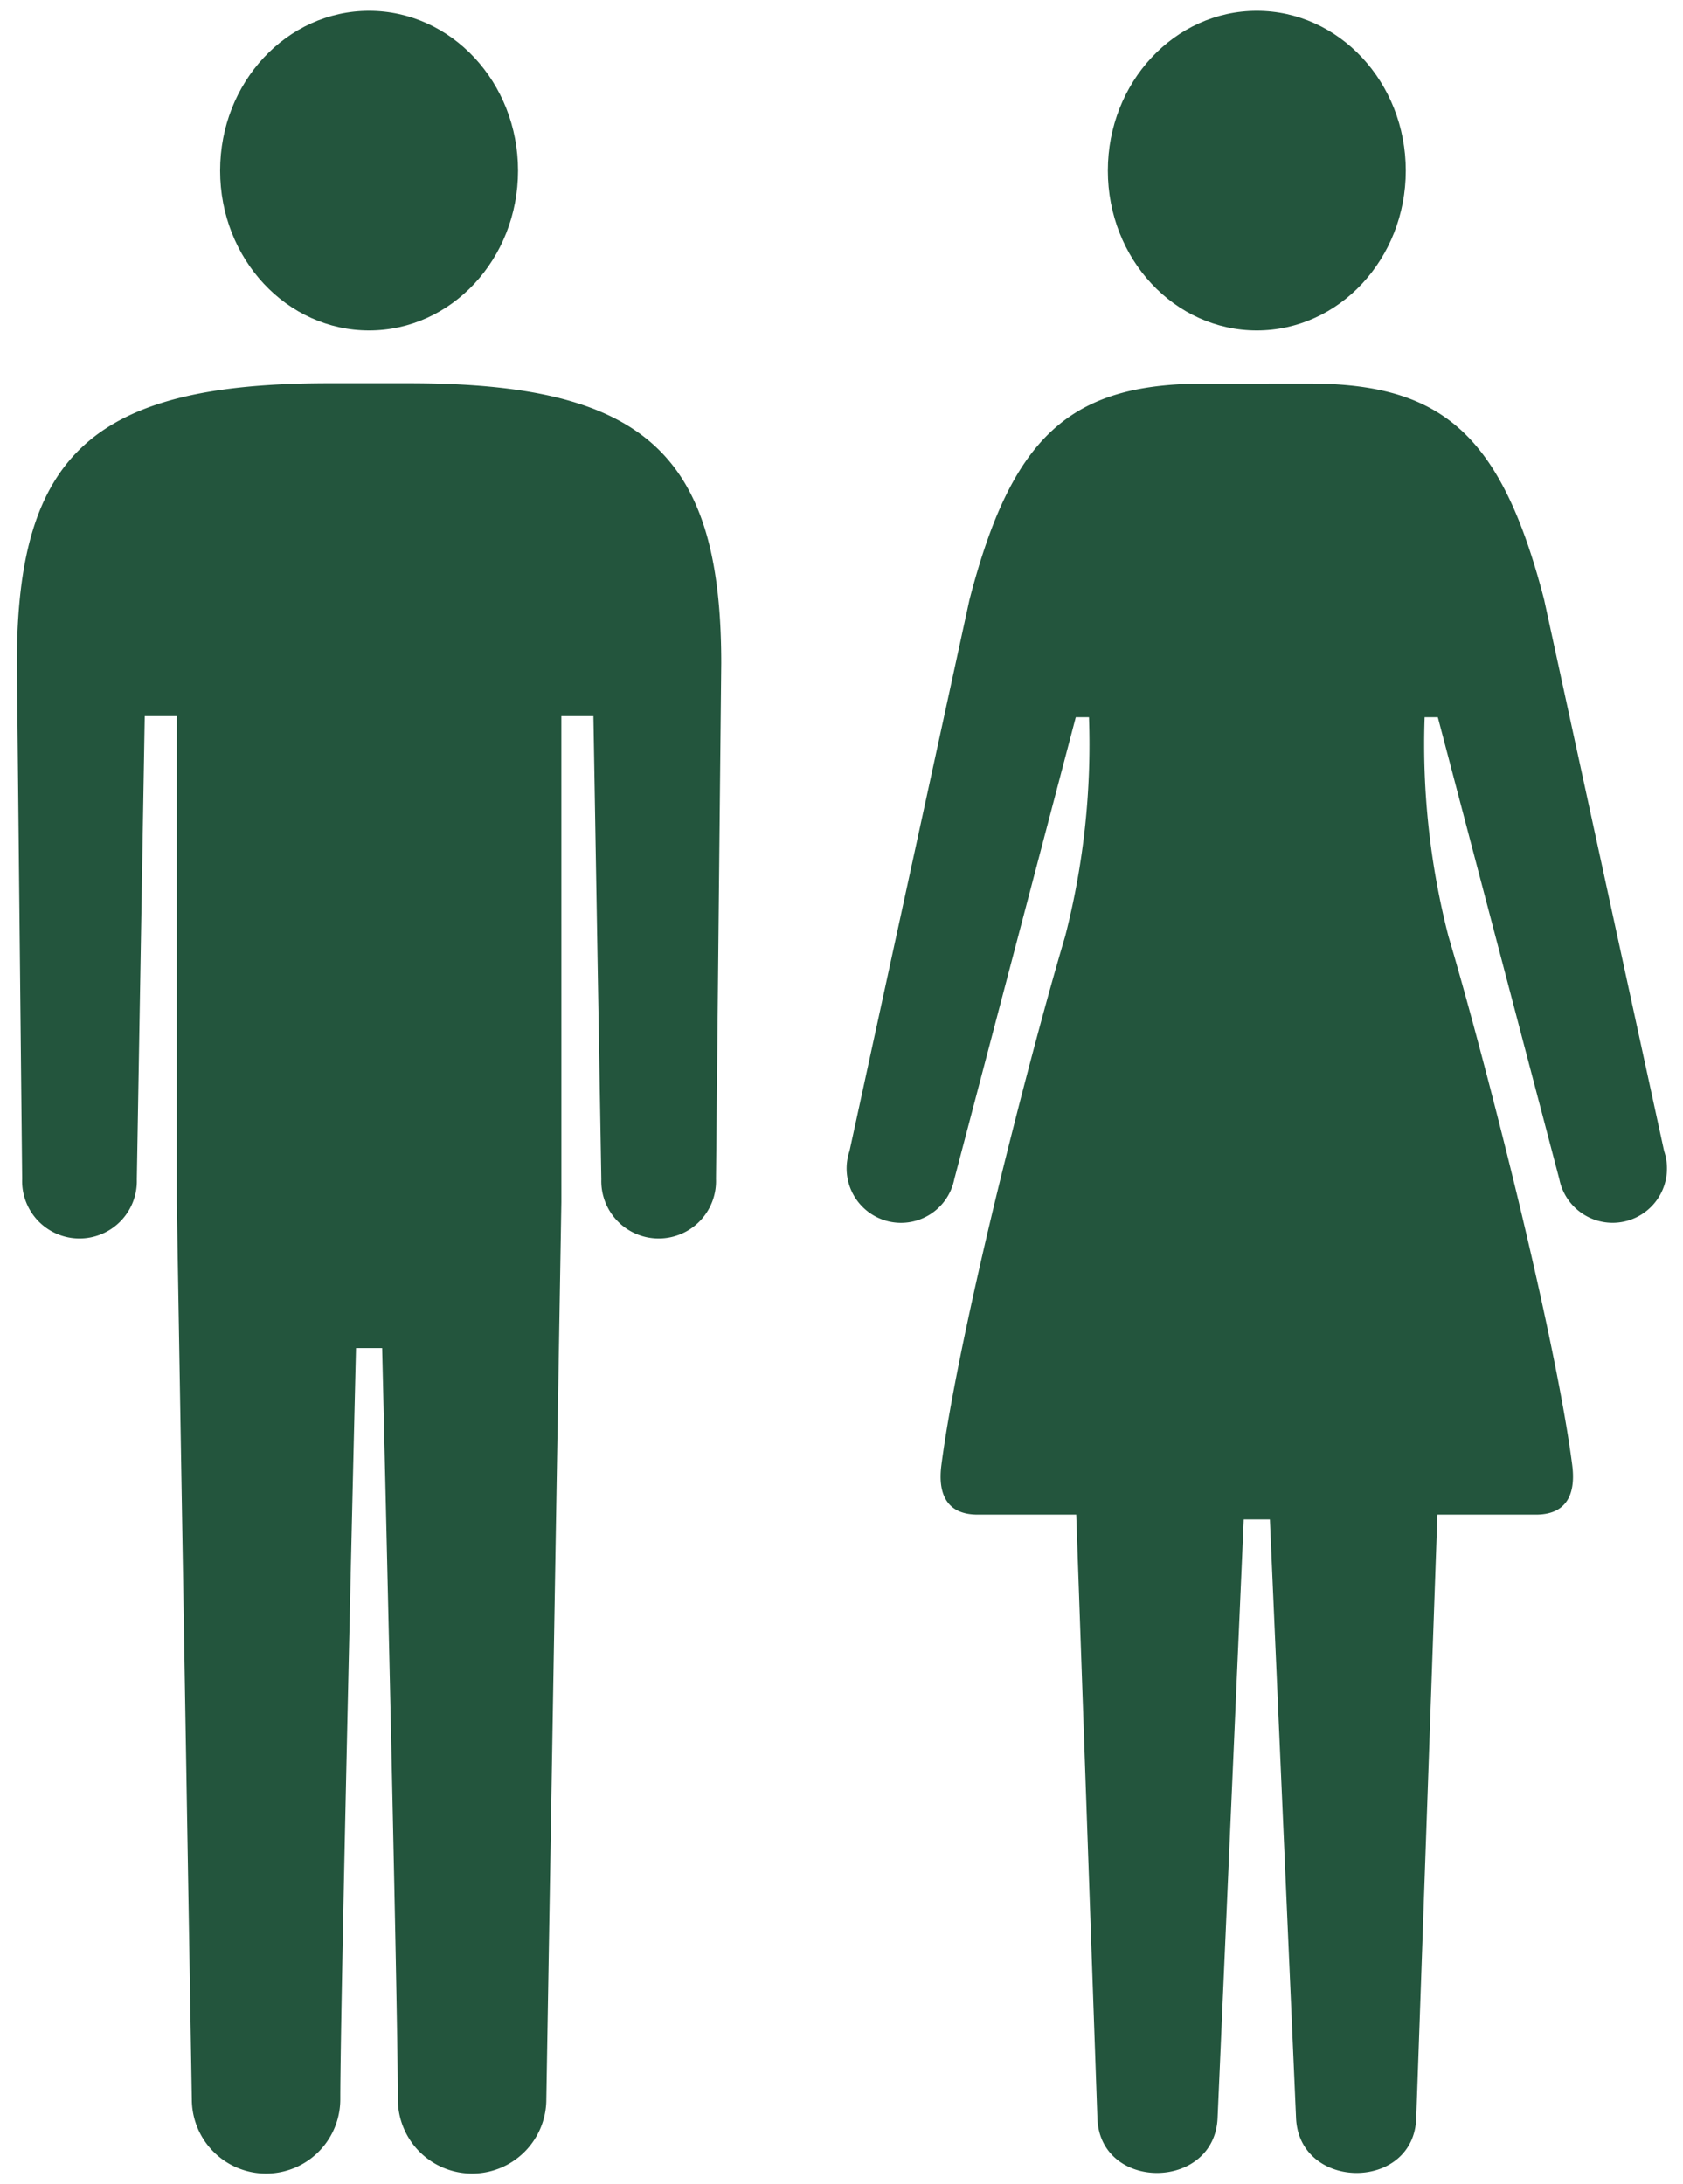
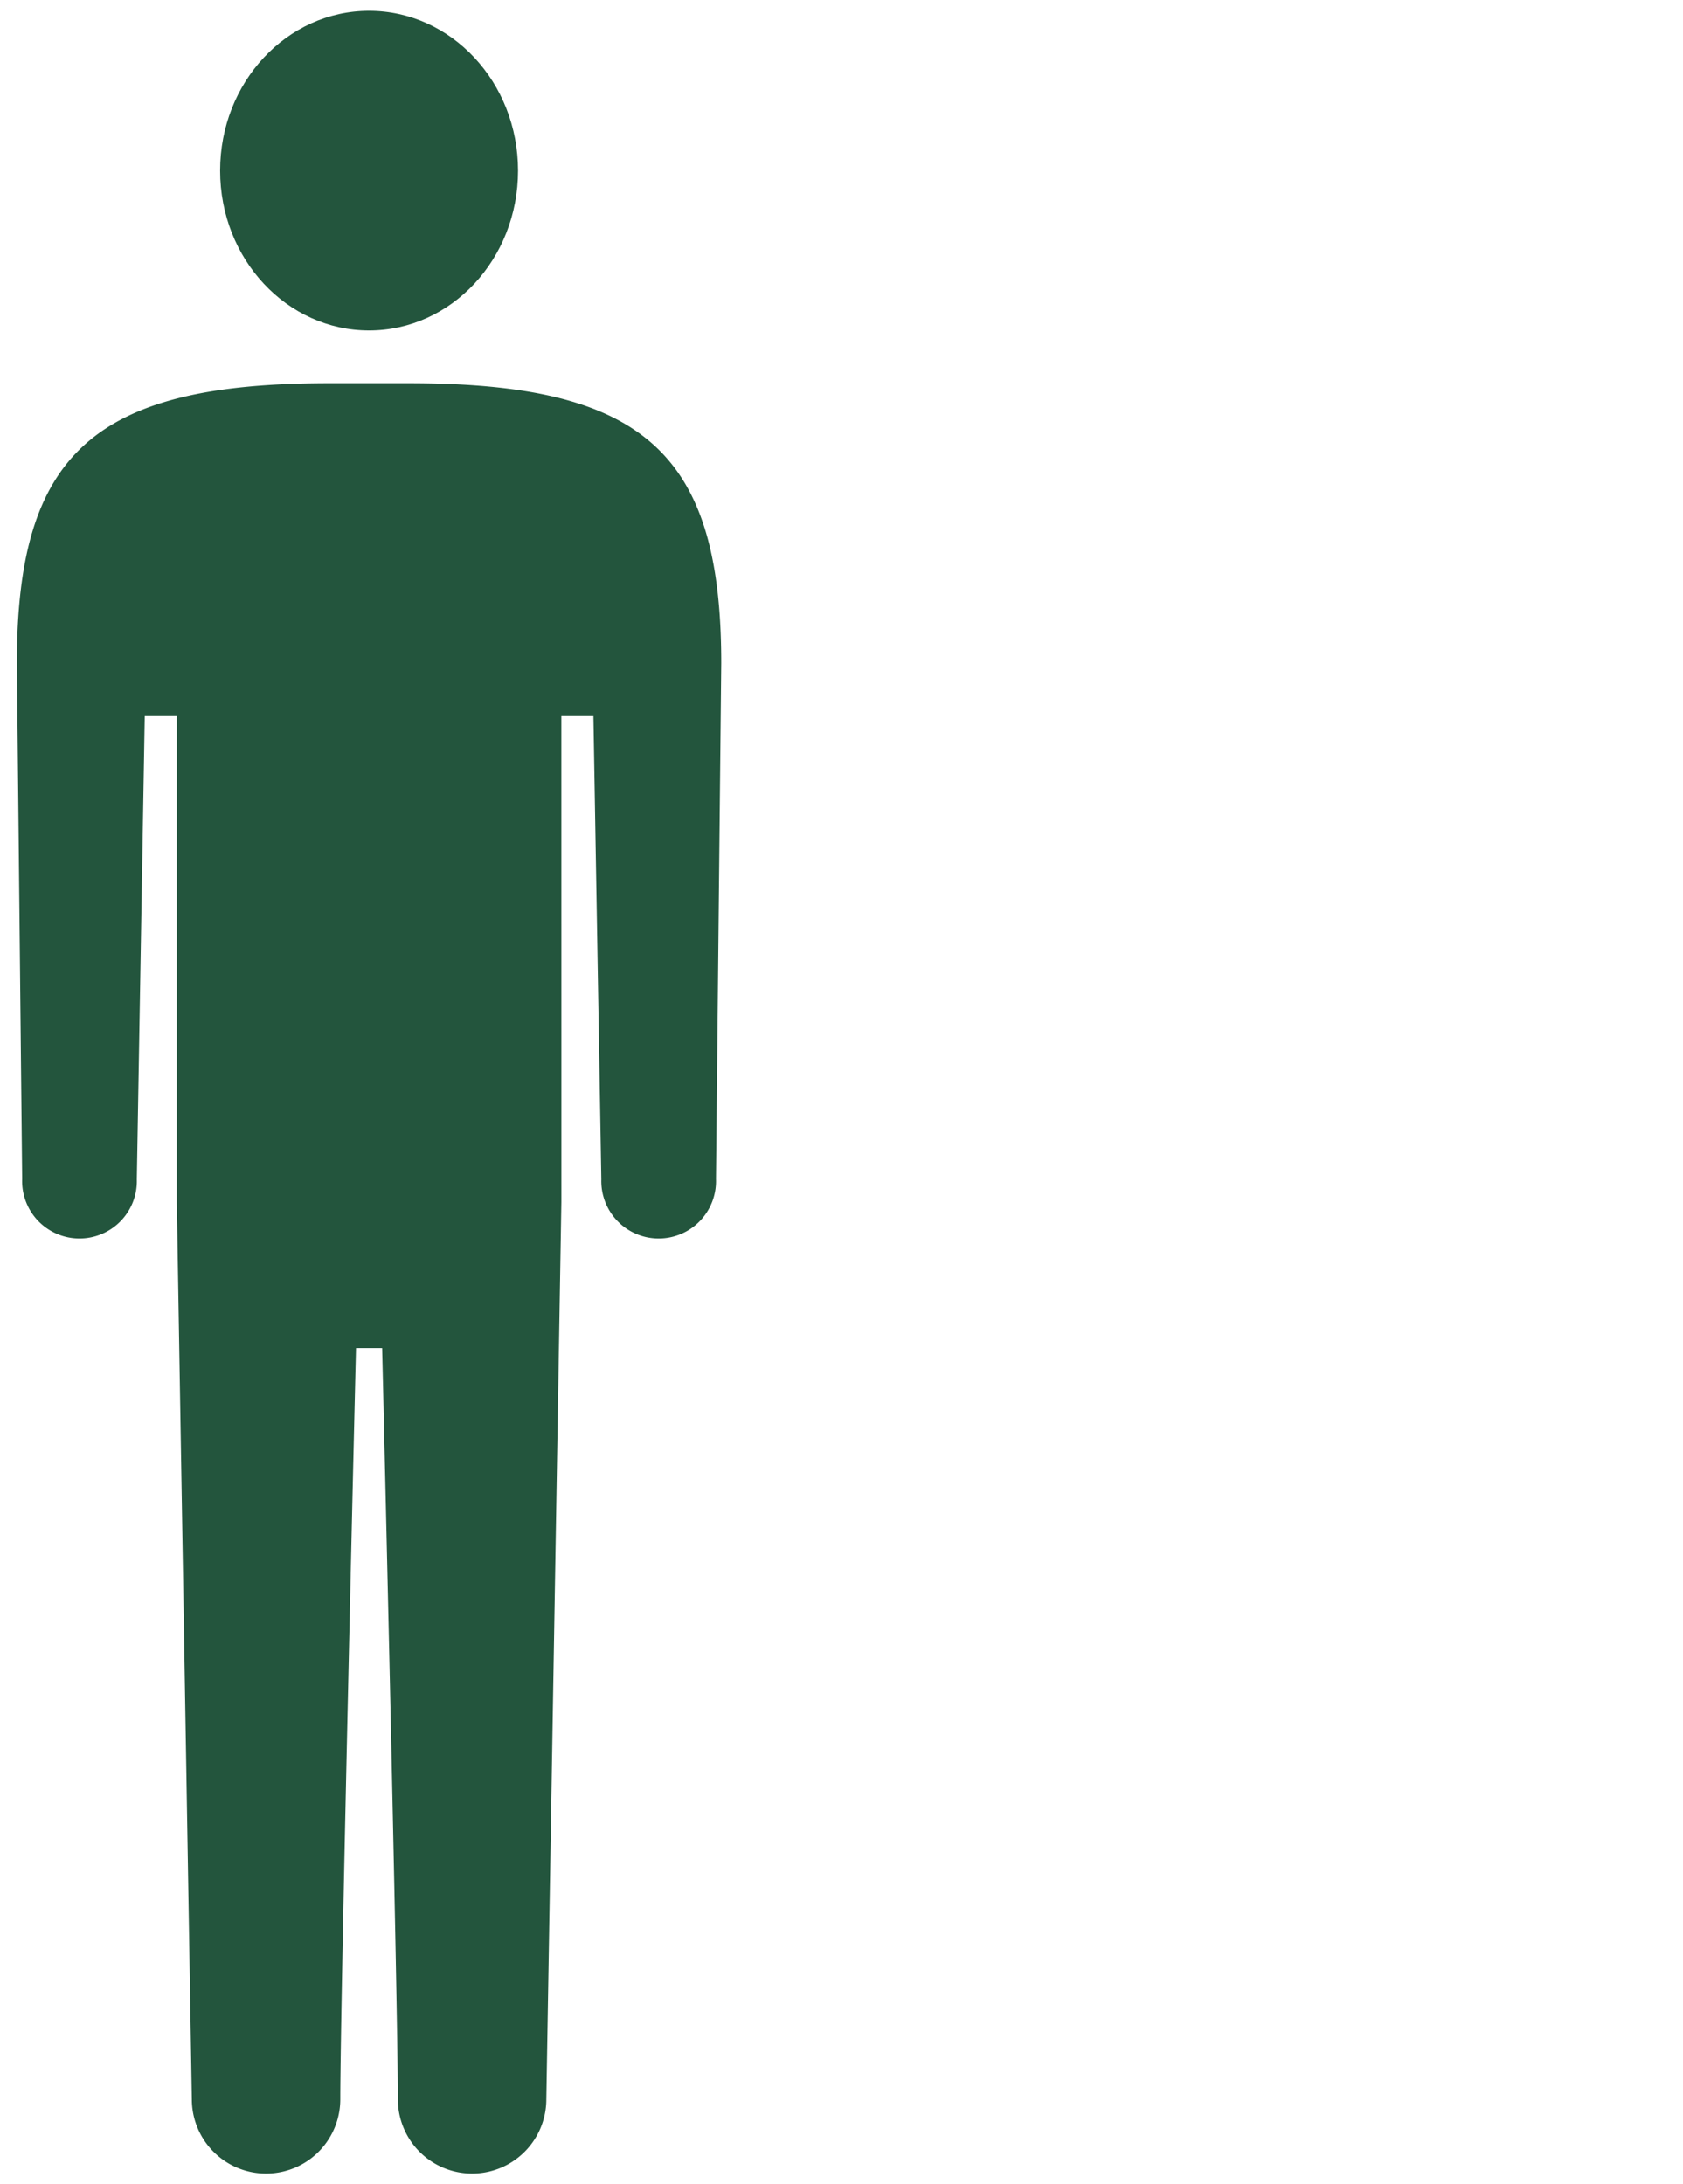
<svg xmlns="http://www.w3.org/2000/svg" width="47" height="61" viewBox="0 0 47 61">
  <ellipse cx="10.307" cy="4.767" rx="4.16" ry="4.464" fill="#23553d" />
  <path d="M20.142,18.527c0-5.873-2.164-7.822-8.732-7.822H9.204c-6.569,0-8.733,1.949-8.733,7.822L.619,32.931a1.602,1.602,0,1,0,3.202.011l.221-12.937h.896l-.001,13.57.42,25.066a2.073,2.073,0,0,0,4.146,0c0-2.741.439-20.984.439-20.984h.73s.439,18.243.439,20.984a2.073,2.073,0,0,0,4.146,0l.42-25.066-.001-13.57h.896l.221,12.937a1.602,1.602,0,1,0,3.202-.011Z" fill="#23553d" />
-   <ellipse cx="35.098" cy="4.767" rx="4.16" ry="4.464" fill="#23553d" />
-   <path d="M36.563,10.715c3.738,0,5.371,1.447,6.56,6.041l3.349,15.395a1.518,1.518,0,1,1-2.926.786L40.153,20.034h-.368a21.479,21.479,0,0,0,.665,6.12c.676,2.277,1.542,5.64,2.072,7.876.672,2.834,1.178,5.303,1.384,6.892.116.896-.221,1.386-1.012,1.386h-2.753l-.59,16.835c-.045,2.081-3.291,2.062-3.358,0l-.73-16.702h-.73l-.73,16.702c-.067,2.062-3.313,2.081-3.358,0l-.59-16.835h-2.753c-.792,0-1.128-.49-1.012-1.386.206-1.59.712-4.058,1.384-6.892.531-2.236,1.396-5.599,2.072-7.876a21.478,21.478,0,0,0,.665-6.12H30.043L26.65,32.938a1.518,1.518,0,1,1-2.926-.786l3.349-15.395c1.188-4.594,2.822-6.041,6.56-6.041Z" fill="#23553d" />
</svg>